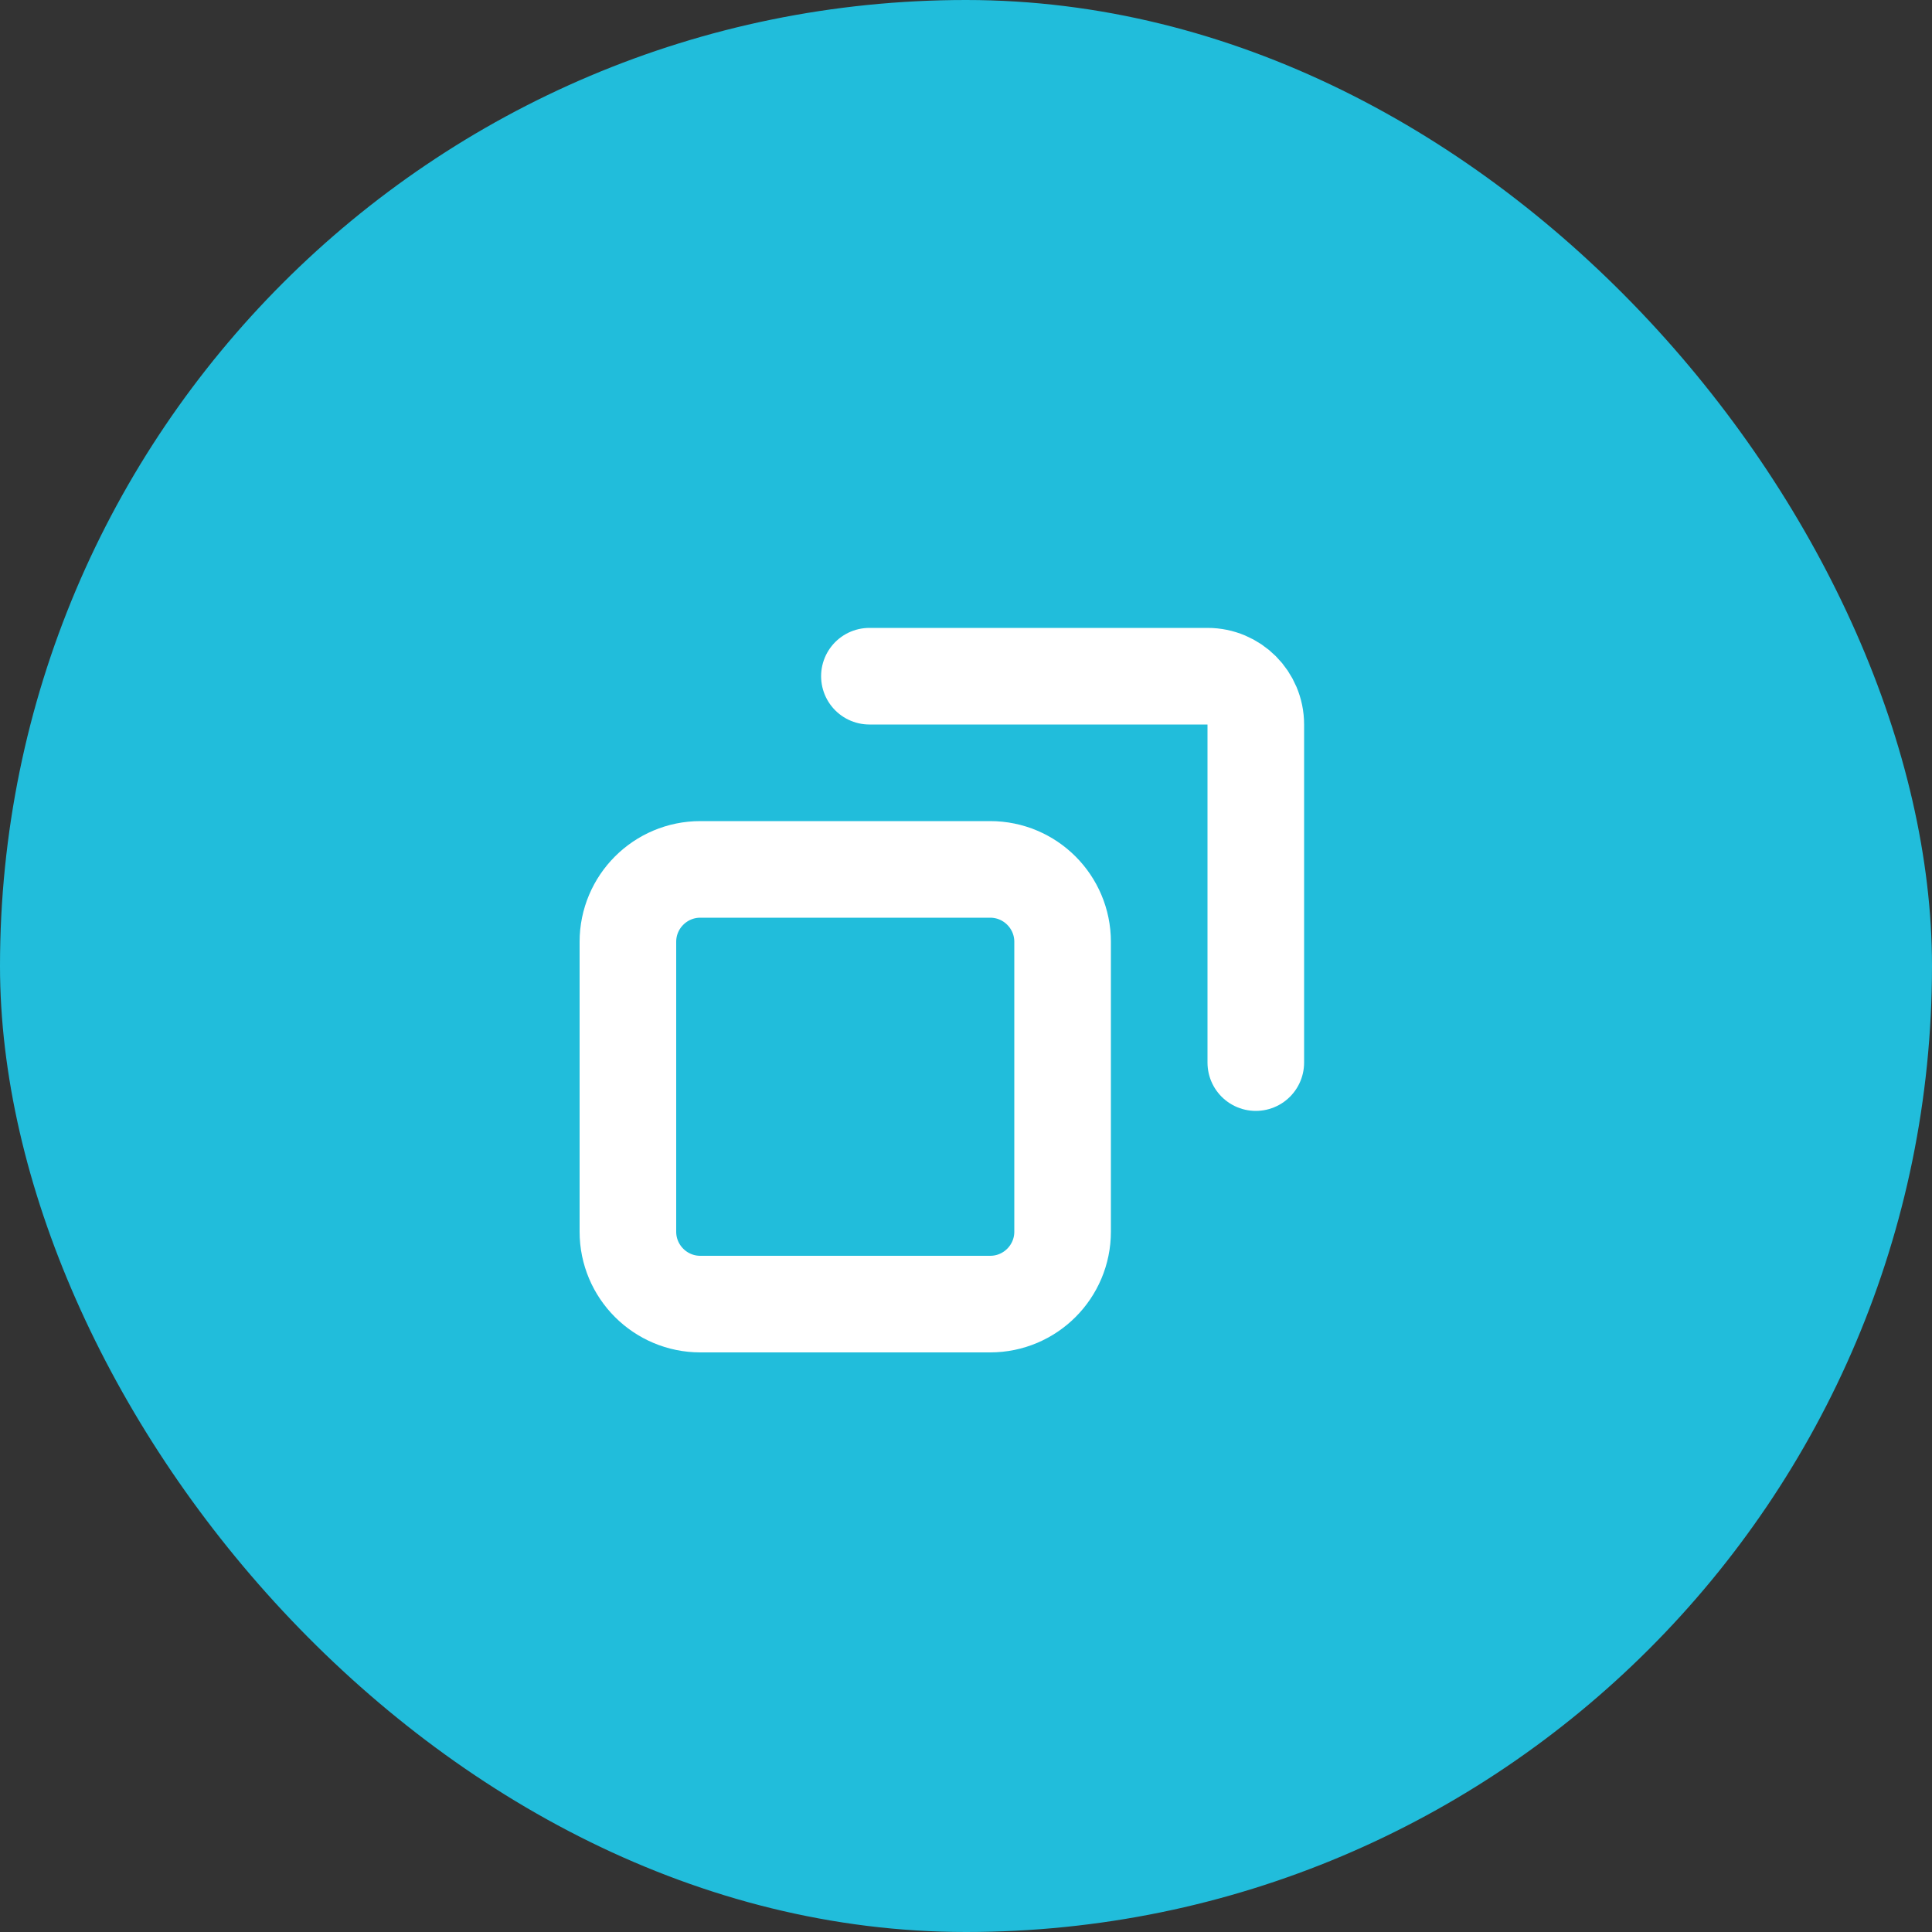
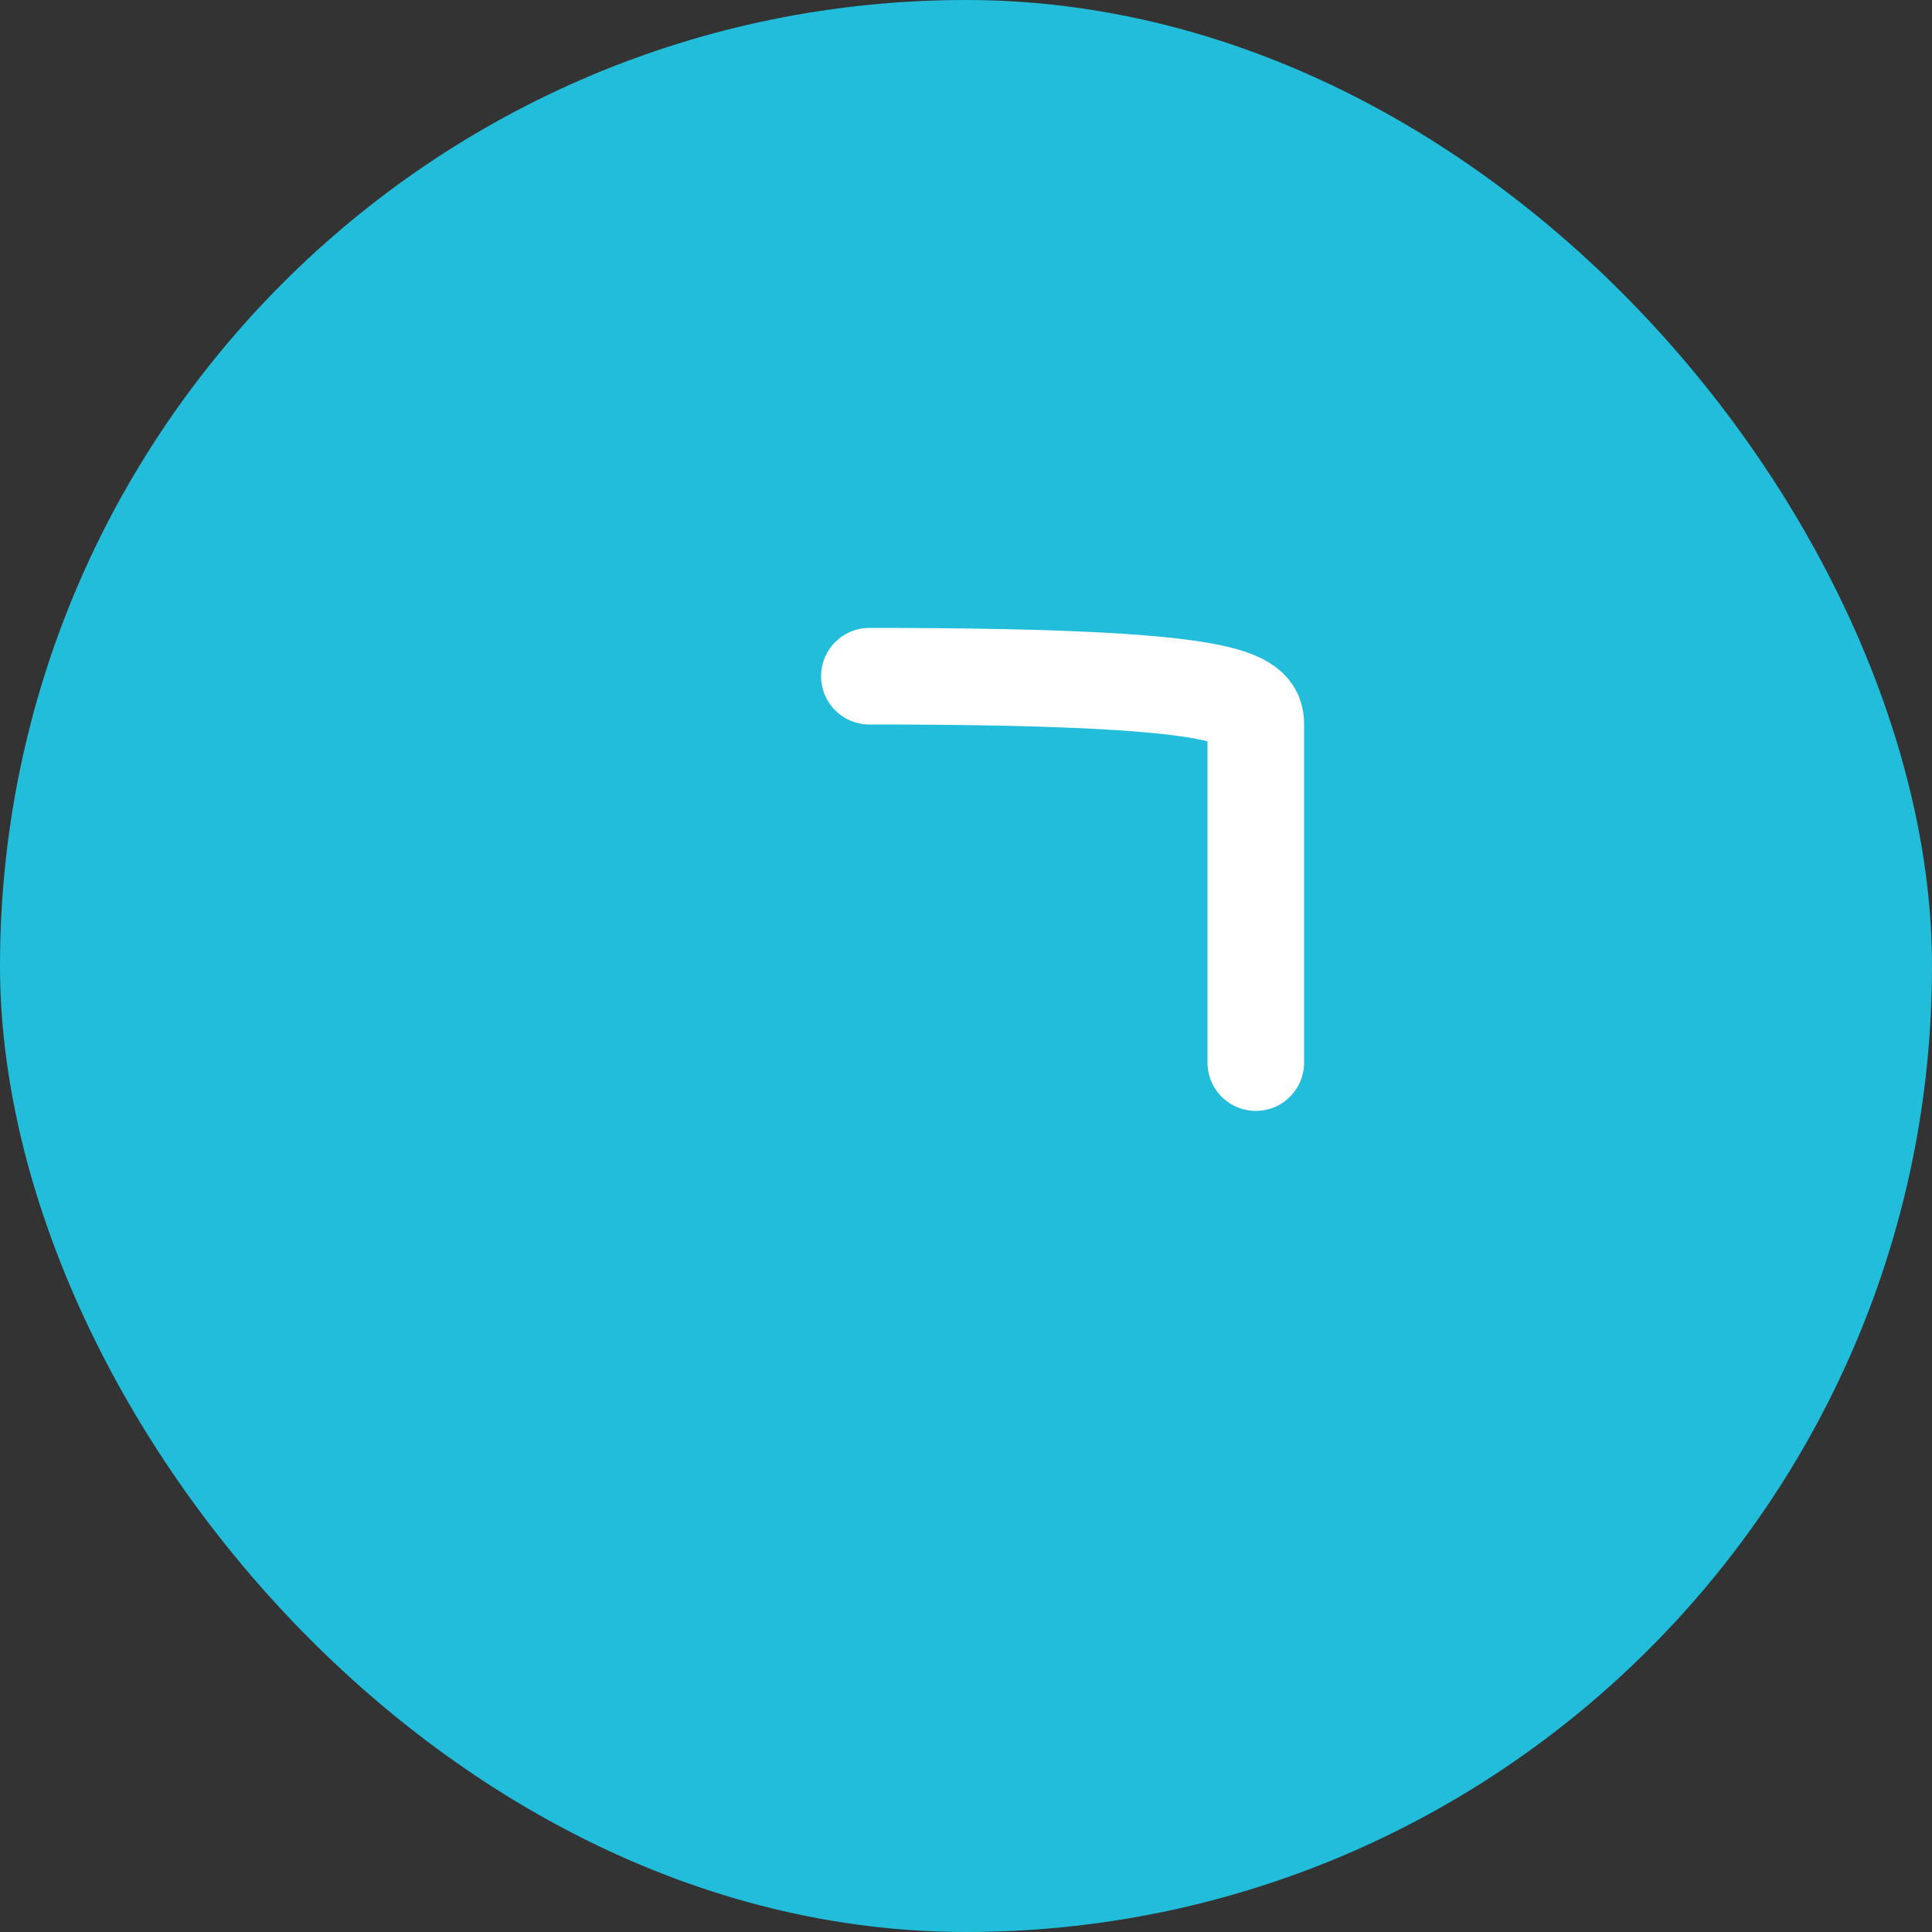
<svg xmlns="http://www.w3.org/2000/svg" width="80" height="80" viewBox="0 0 80 80" fill="none">
  <rect x="0" y="0" width="80" height="80" fill="#333333" stroke="none" />
  <rect width="80" height="80" rx="40" fill="#21BDDB" />
-   <path d="M29 36C27.343 36 26 37.343 26 39V51C26 52.657 27.343 54 29 54H41C42.657 54 44 52.657 44 51V39C44 37.343 42.657 36 41 36H29Z" stroke="white" stroke-width="4" stroke-linejoin="bevel" />
-   <path d="M36 28H50C51.105 28 52 28.895 52 30V44" stroke="white" stroke-width="4" stroke-linecap="round" />
+   <path d="M36 28C51.105 28 52 28.895 52 30V44" stroke="white" stroke-width="4" stroke-linecap="round" />
</svg>